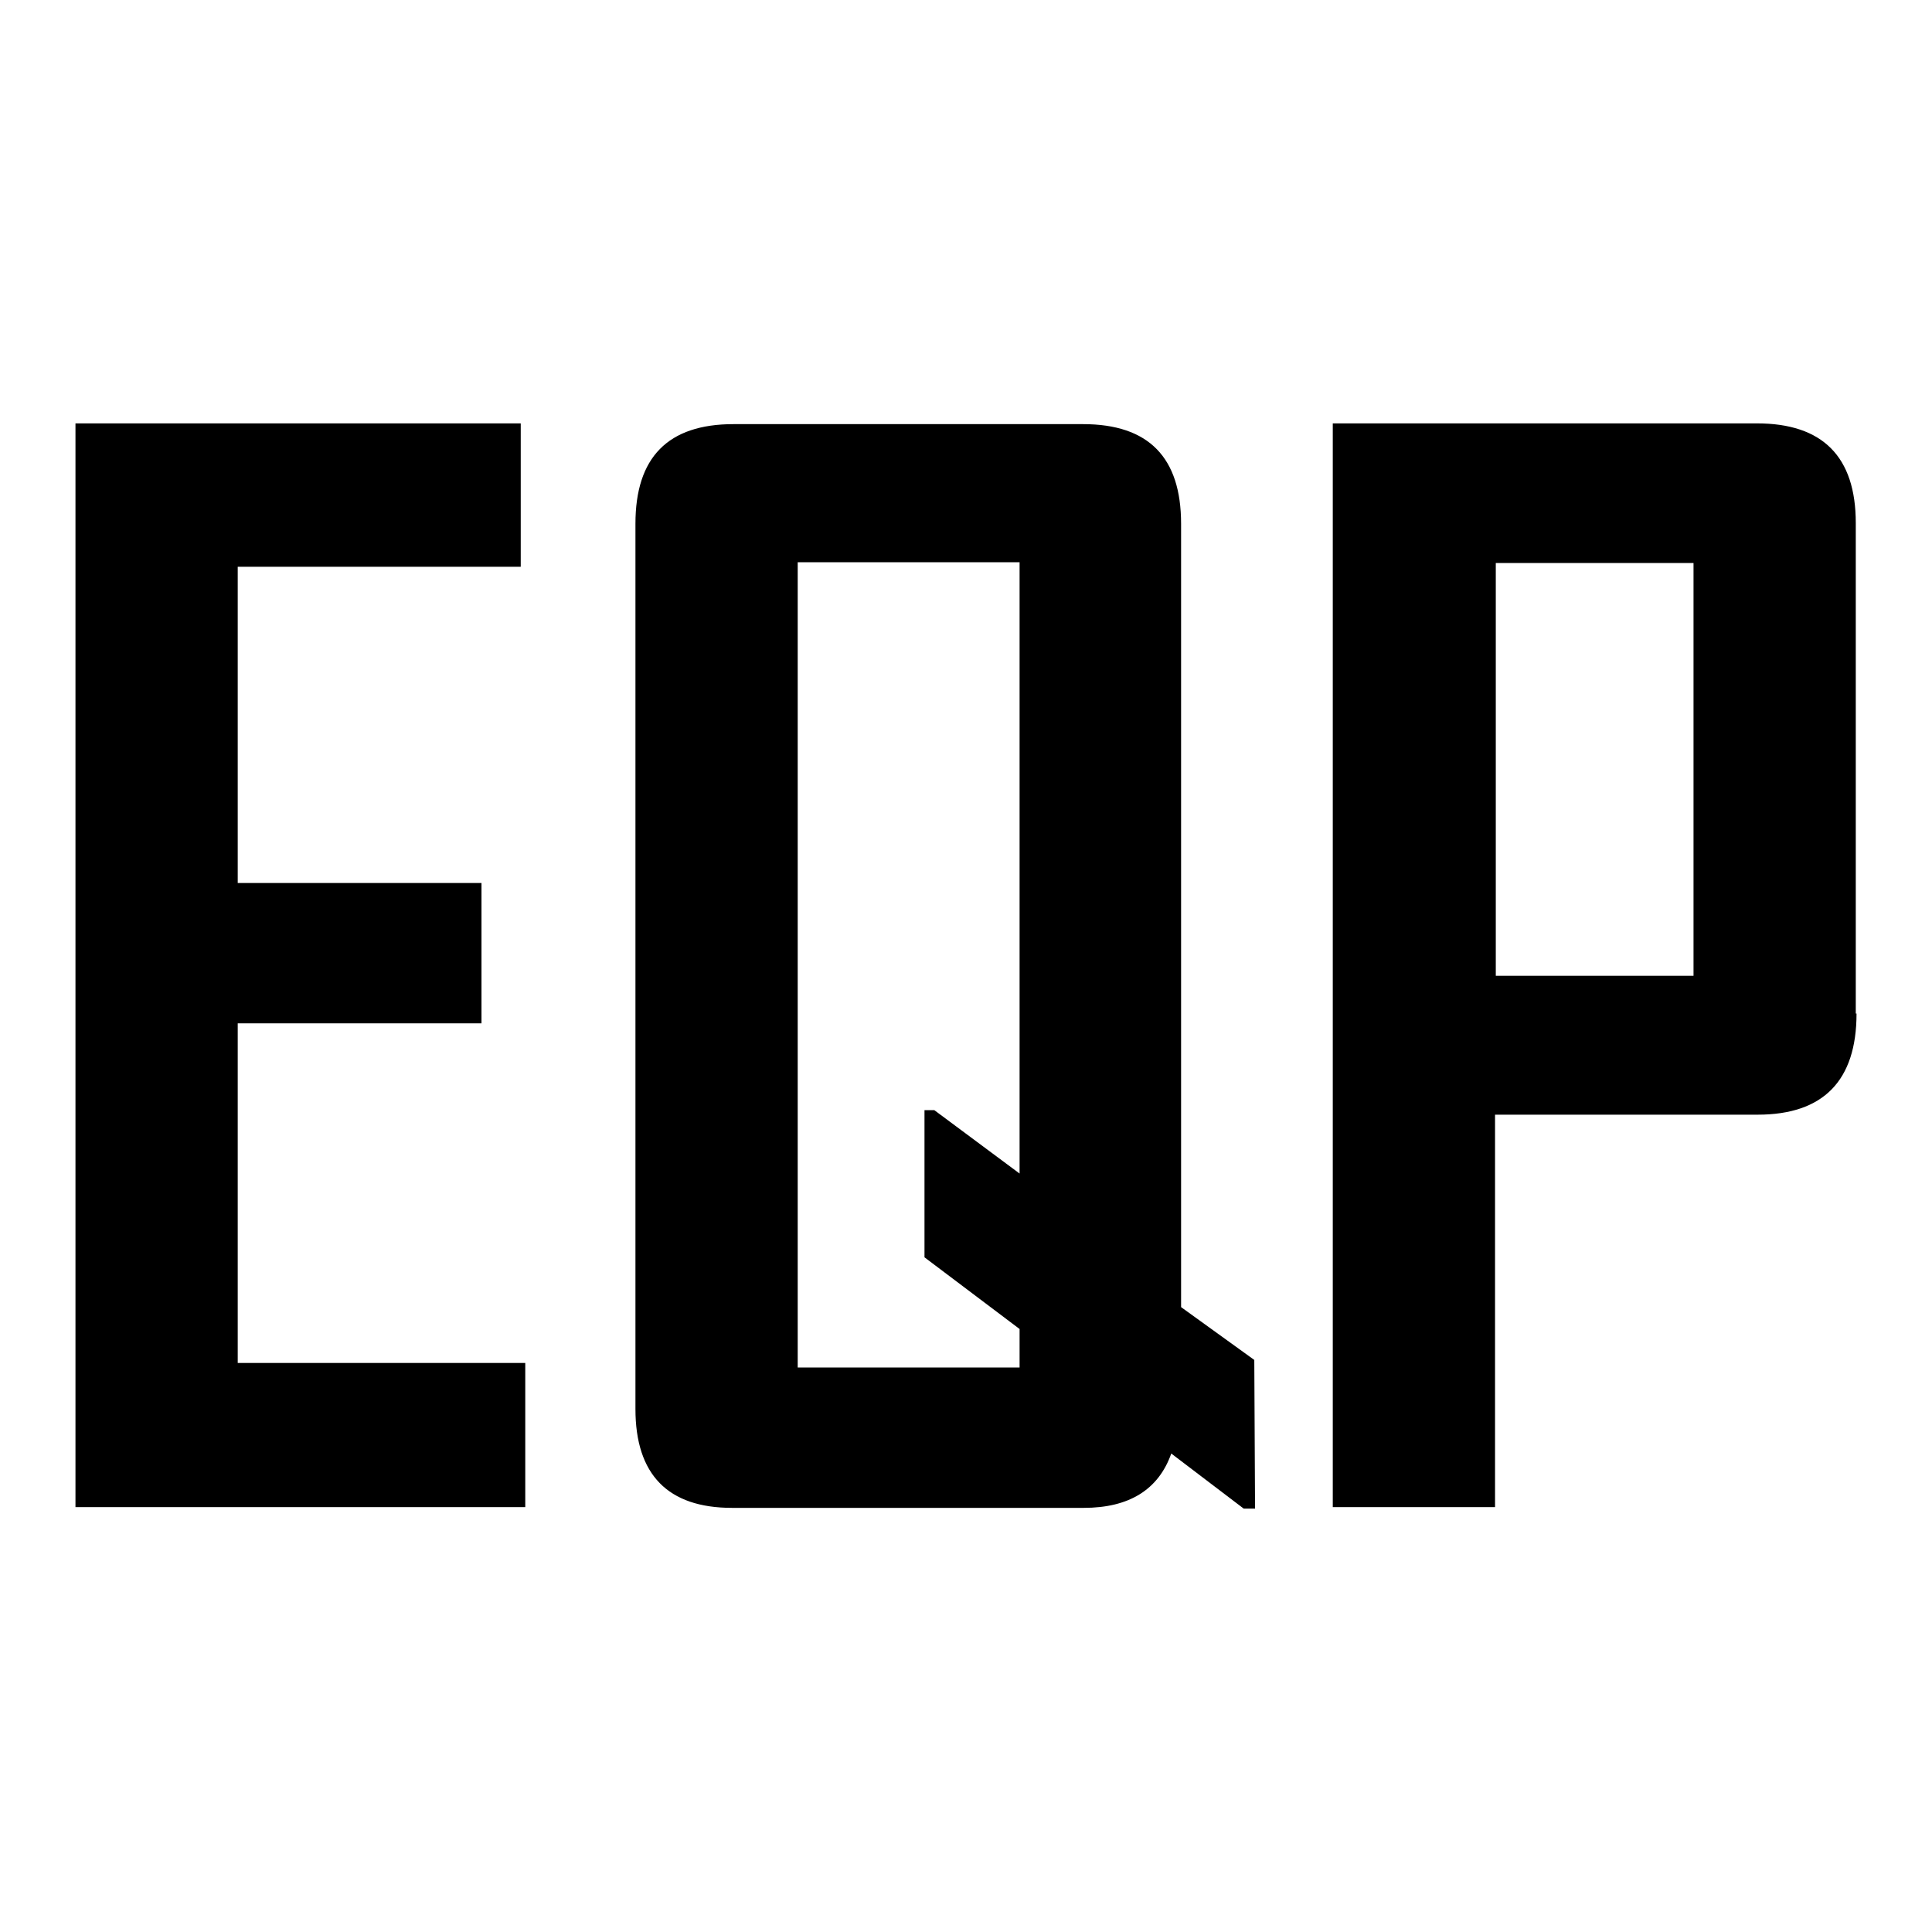
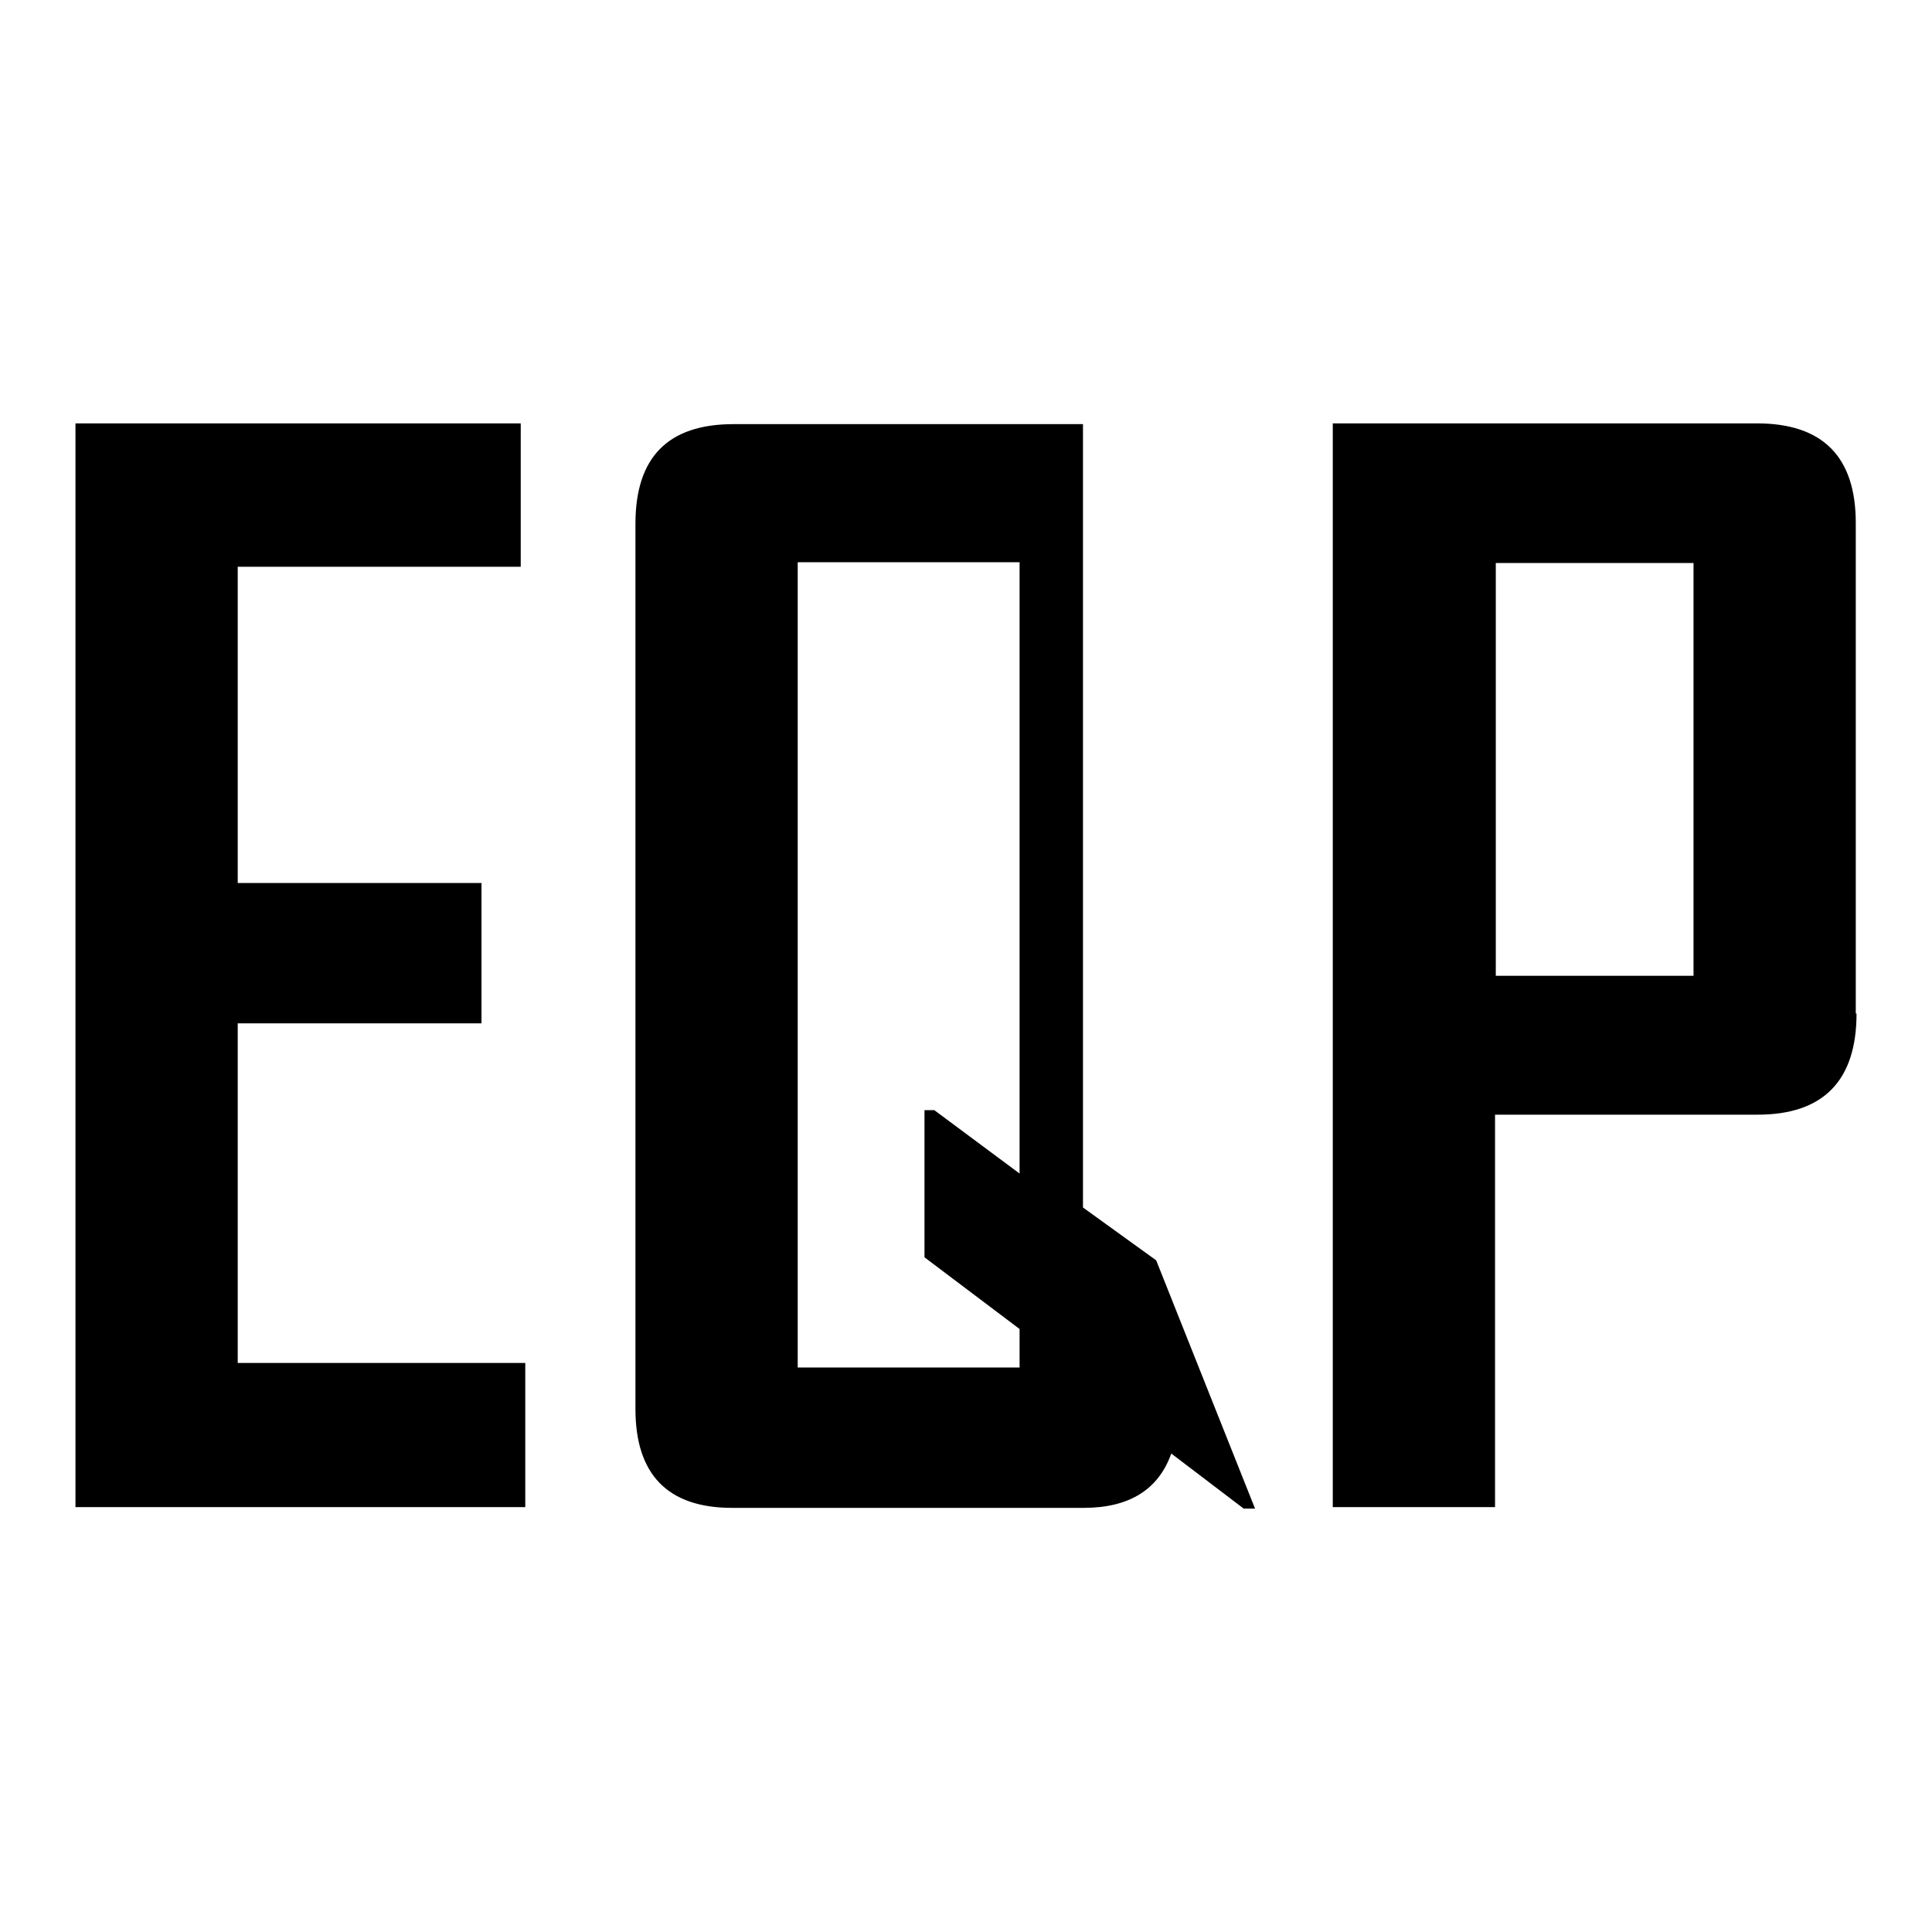
<svg xmlns="http://www.w3.org/2000/svg" version="1.1" x="0px" y="0px" viewBox="0 0 256 256" enable-background="new 0 0 256 256" xml:space="preserve">
  <g>
-     <path fill="#000000" d="M69.5,199.7H10V56.1h59v19H31.5V117h32.3v18.6H31.5v45h38.1V199.7z M166.3,199.9h-1.5l-9.6-7.3 c-1.7,4.8-5.6,7.2-11.6,7.2H97c-8.5,0-12.8-4.4-12.8-13.1V69.4c0-8.8,4.3-13.2,13-13.2h46.3c8.7,0,13,4.4,13,13.2v103.8l9.7,7 L166.3,199.9L166.3,199.9z M135.1,181.2v-5.1l-12.6-9.5v-19.5h1.3l11.3,8.4v-81h-29.4v106.7H135.1z M246,134.3 c0,8.9-4.4,13.4-13.1,13.4h-34.8v52h-21.5V56.1h56.2c8.7,0,13.1,4.4,13.1,13.2V134.3z M224.4,129.2V74.6h-26.2v54.7H224.4z" />
+     <path fill="#000000" d="M69.5,199.7H10V56.1h59v19H31.5V117h32.3v18.6H31.5v45h38.1V199.7z M166.3,199.9h-1.5l-9.6-7.3 c-1.7,4.8-5.6,7.2-11.6,7.2H97c-8.5,0-12.8-4.4-12.8-13.1V69.4c0-8.8,4.3-13.2,13-13.2h46.3v103.8l9.7,7 L166.3,199.9L166.3,199.9z M135.1,181.2v-5.1l-12.6-9.5v-19.5h1.3l11.3,8.4v-81h-29.4v106.7H135.1z M246,134.3 c0,8.9-4.4,13.4-13.1,13.4h-34.8v52h-21.5V56.1h56.2c8.7,0,13.1,4.4,13.1,13.2V134.3z M224.4,129.2V74.6h-26.2v54.7H224.4z" />
  </g>
</svg>